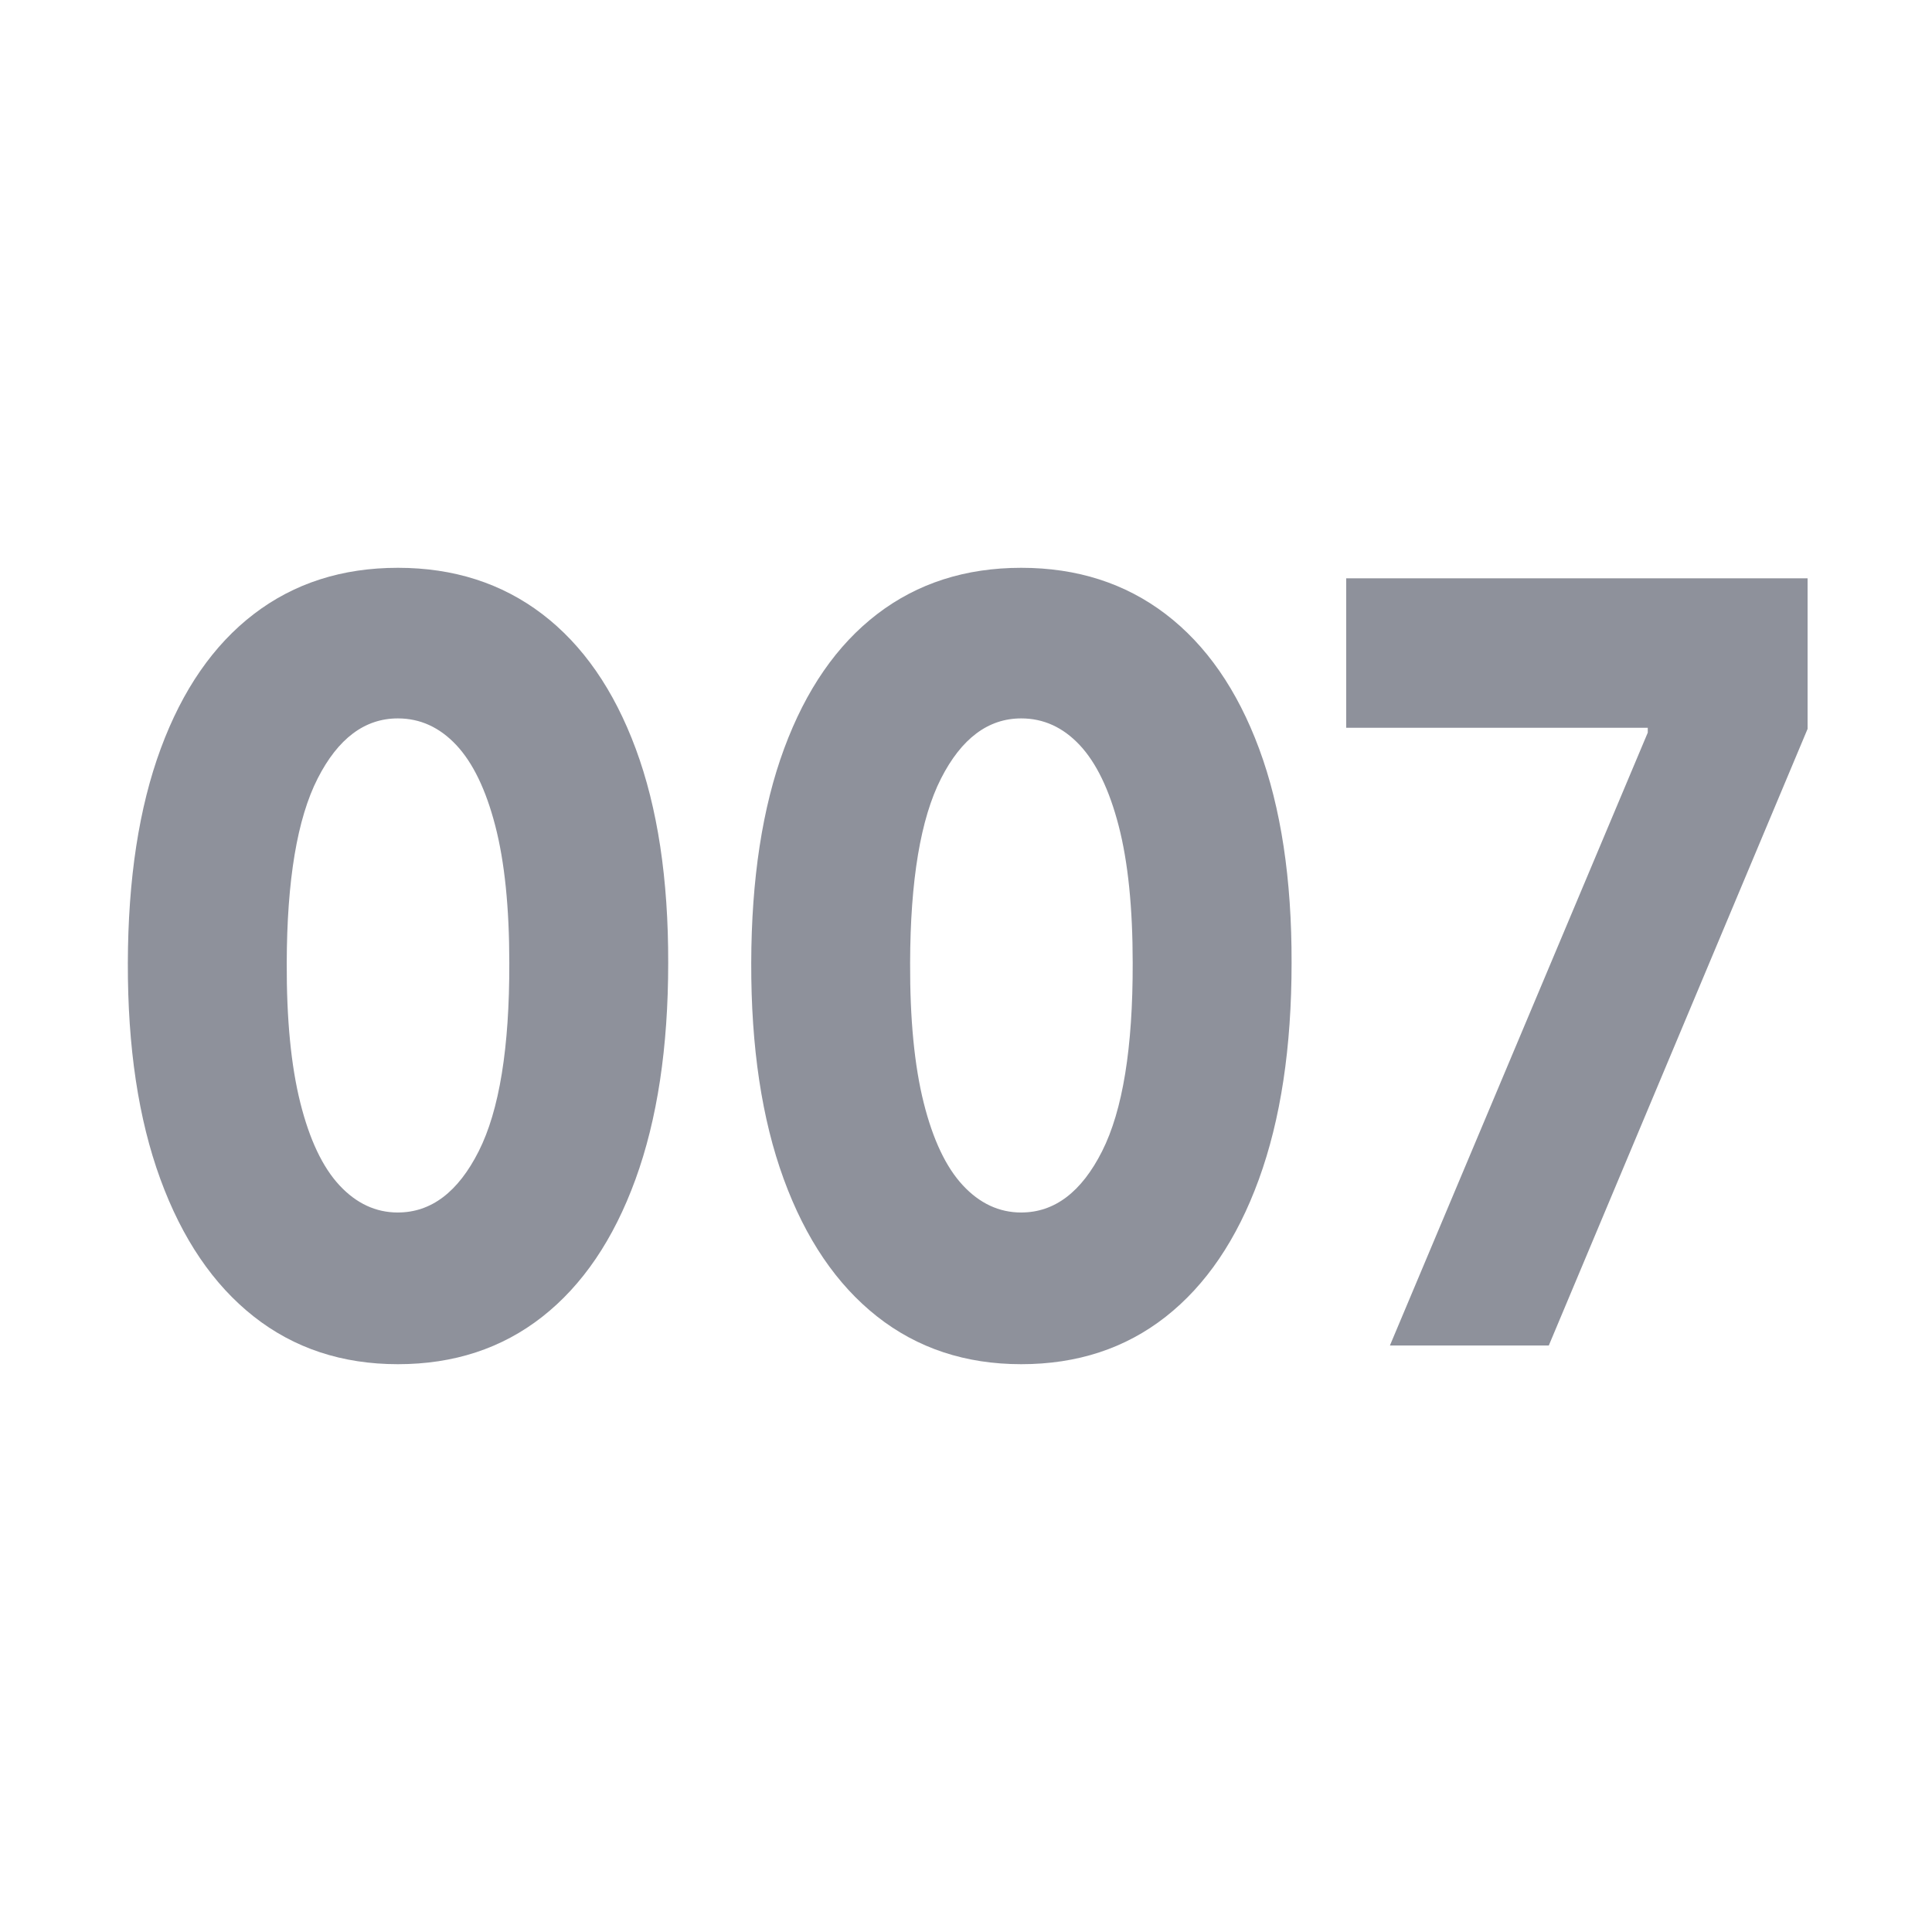
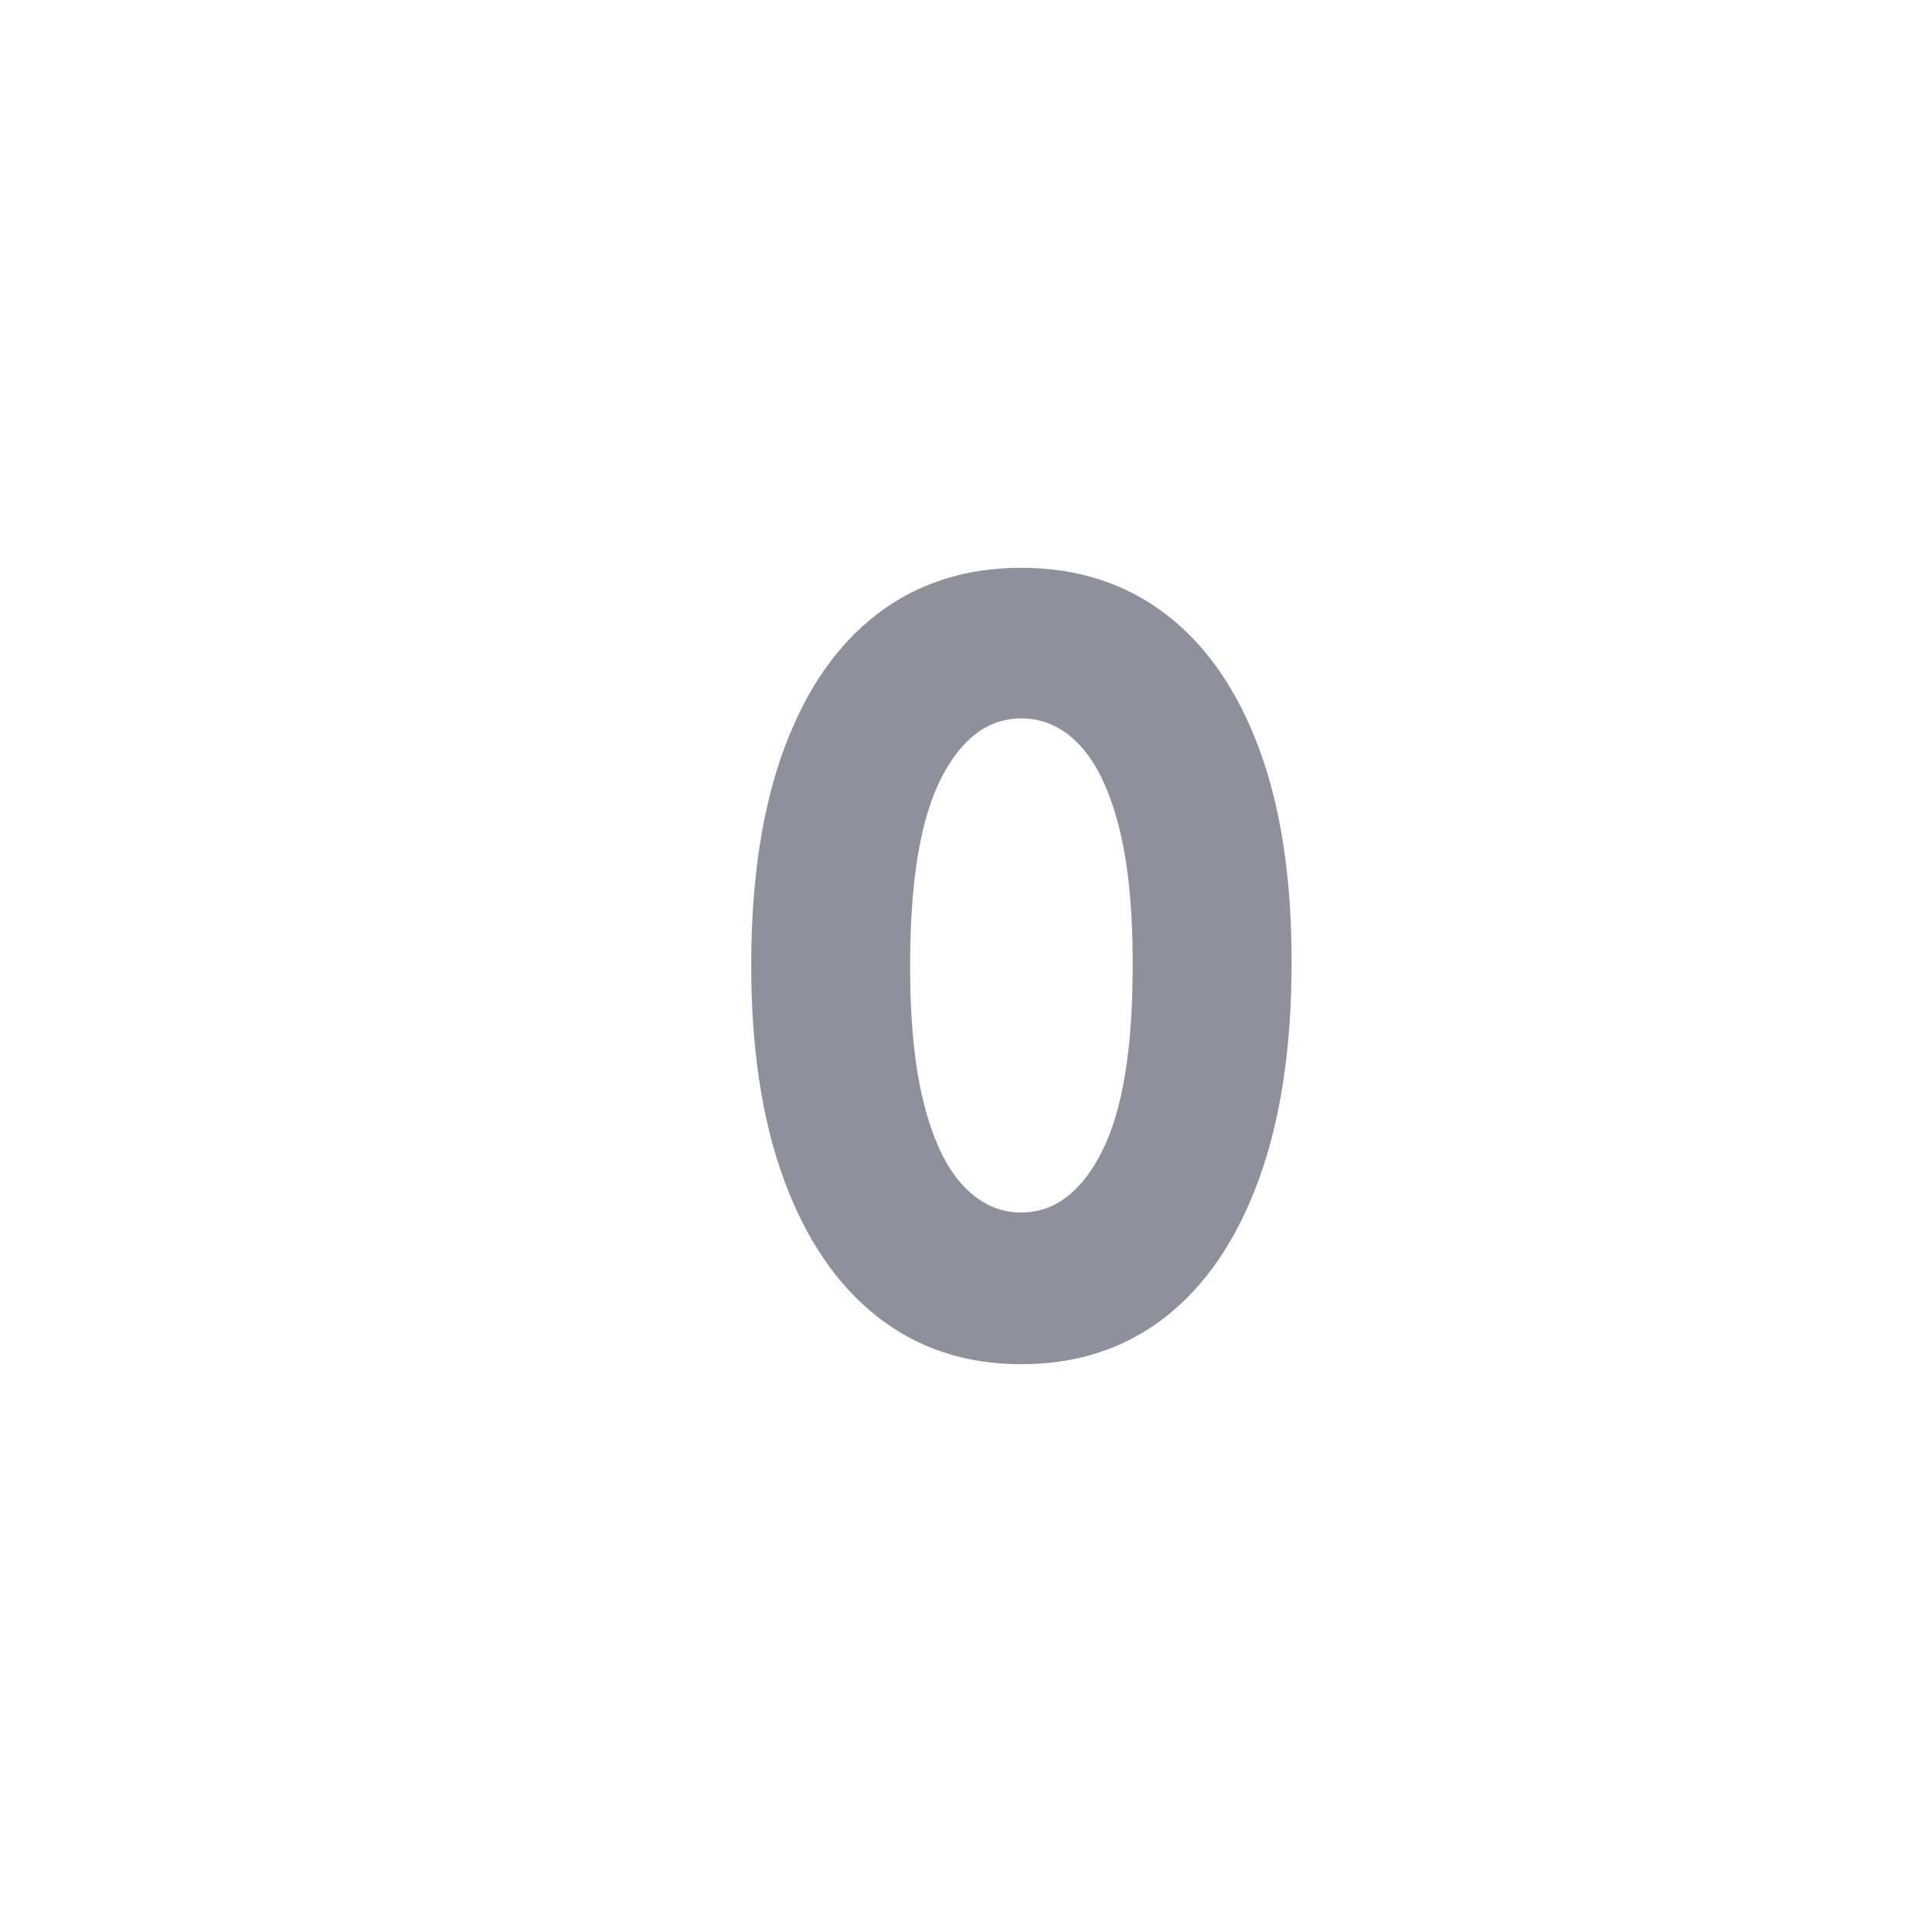
<svg xmlns="http://www.w3.org/2000/svg" viewBox="0 0 200 200" id="a">
  <defs>
    <style>.b{fill:#8e919b;}</style>
  </defs>
-   <path d="m41.187,141.221c-5.773,0-10.75-1.648-14.93-4.944-4.18-3.296-7.4-8.04-9.662-14.231-2.263-6.191-3.383-13.644-3.361-22.356.021-8.712,1.158-16.112,3.409-22.201s5.462-10.728,9.631-13.921c4.168-3.192,9.14-4.789,14.913-4.789s10.756,1.597,14.946,4.789c4.189,3.193,7.416,7.84,9.678,13.941,2.263,6.102,3.382,13.495,3.361,22.181,0,8.738-1.131,16.209-3.394,22.414-2.262,6.205-5.478,10.942-9.646,14.212-4.169,3.27-9.151,4.905-14.946,4.905Zm0-15.705c3.446,0,6.237-2.114,8.37-6.34,2.133-4.227,3.188-10.722,3.166-19.486,0-5.739-.484-10.476-1.454-14.212-.969-3.735-2.315-6.521-4.039-8.356-1.724-1.835-3.738-2.753-6.043-2.753-3.426,0-6.194,2.075-8.305,6.224-2.112,4.149-3.179,10.516-3.199,19.098-.022,5.817.446,10.639,1.405,14.464.958,3.826,2.311,6.677,4.056,8.551,1.745,1.875,3.759,2.812,6.043,2.812Z" class="b" />
  <path d="m105.719,141.221c-5.773,0-10.75-1.648-14.93-4.944-4.18-3.296-7.399-8.04-9.662-14.231-2.262-6.191-3.382-13.644-3.36-22.356.021-8.712,1.157-16.112,3.409-22.201,2.251-6.088,5.461-10.728,9.63-13.921,4.169-3.192,9.14-4.789,14.913-4.789,5.774,0,10.756,1.597,14.946,4.789,4.19,3.193,7.417,7.84,9.679,13.941,2.262,6.102,3.382,13.495,3.36,22.181,0,8.738-1.131,16.209-3.393,22.414s-5.478,10.942-9.646,14.212c-4.168,3.27-9.15,4.905-14.946,4.905Zm0-15.705c3.447,0,6.237-2.114,8.37-6.34,2.133-4.227,3.188-10.722,3.167-19.486,0-5.739-.484-10.476-1.454-14.212-.97-3.735-2.316-6.521-4.039-8.356-1.724-1.835-3.738-2.753-6.044-2.753-3.425,0-6.193,2.075-8.305,6.224-2.111,4.149-3.178,10.516-3.199,19.098-.021,5.817.447,10.639,1.406,14.464.958,3.826,2.311,6.677,4.055,8.551,1.745,1.875,3.76,2.812,6.043,2.812Z" class="b" />
-   <path d="m143.884,139.282l26.692-63.441v-.504h-31.217v-15.472h47.762v15.589l-26.789,63.829h-16.448Z" class="b" />
</svg>